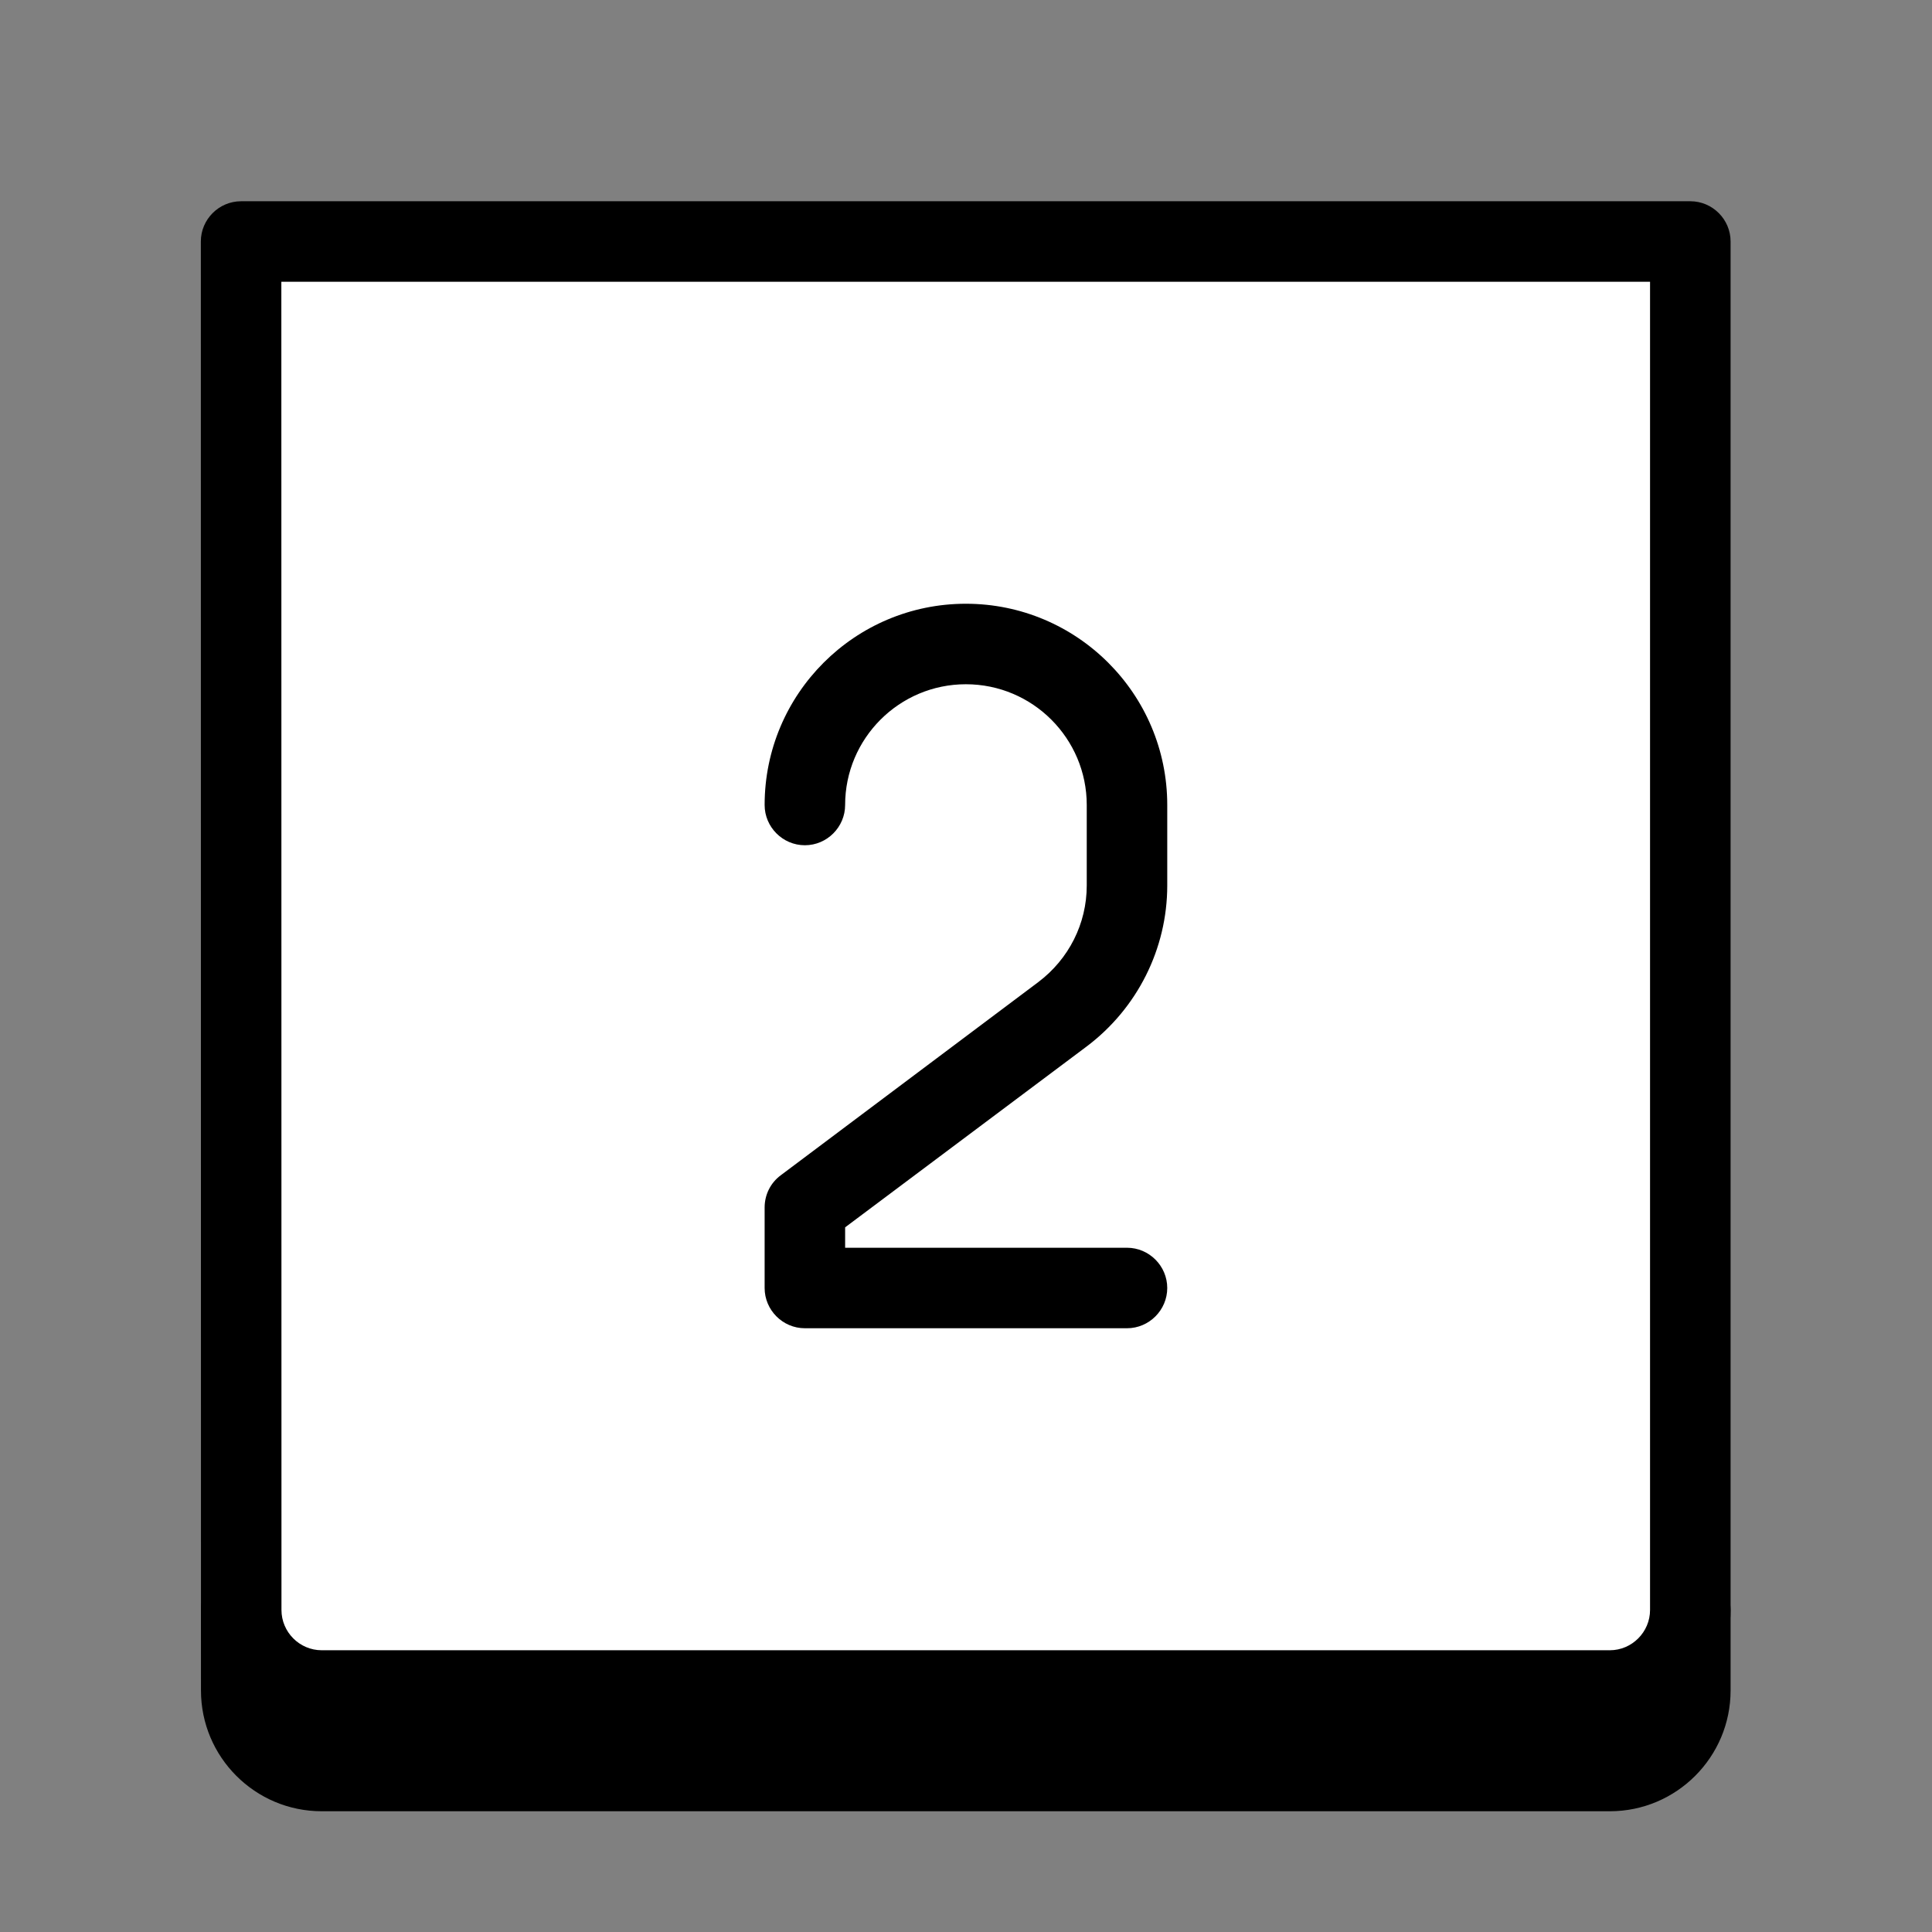
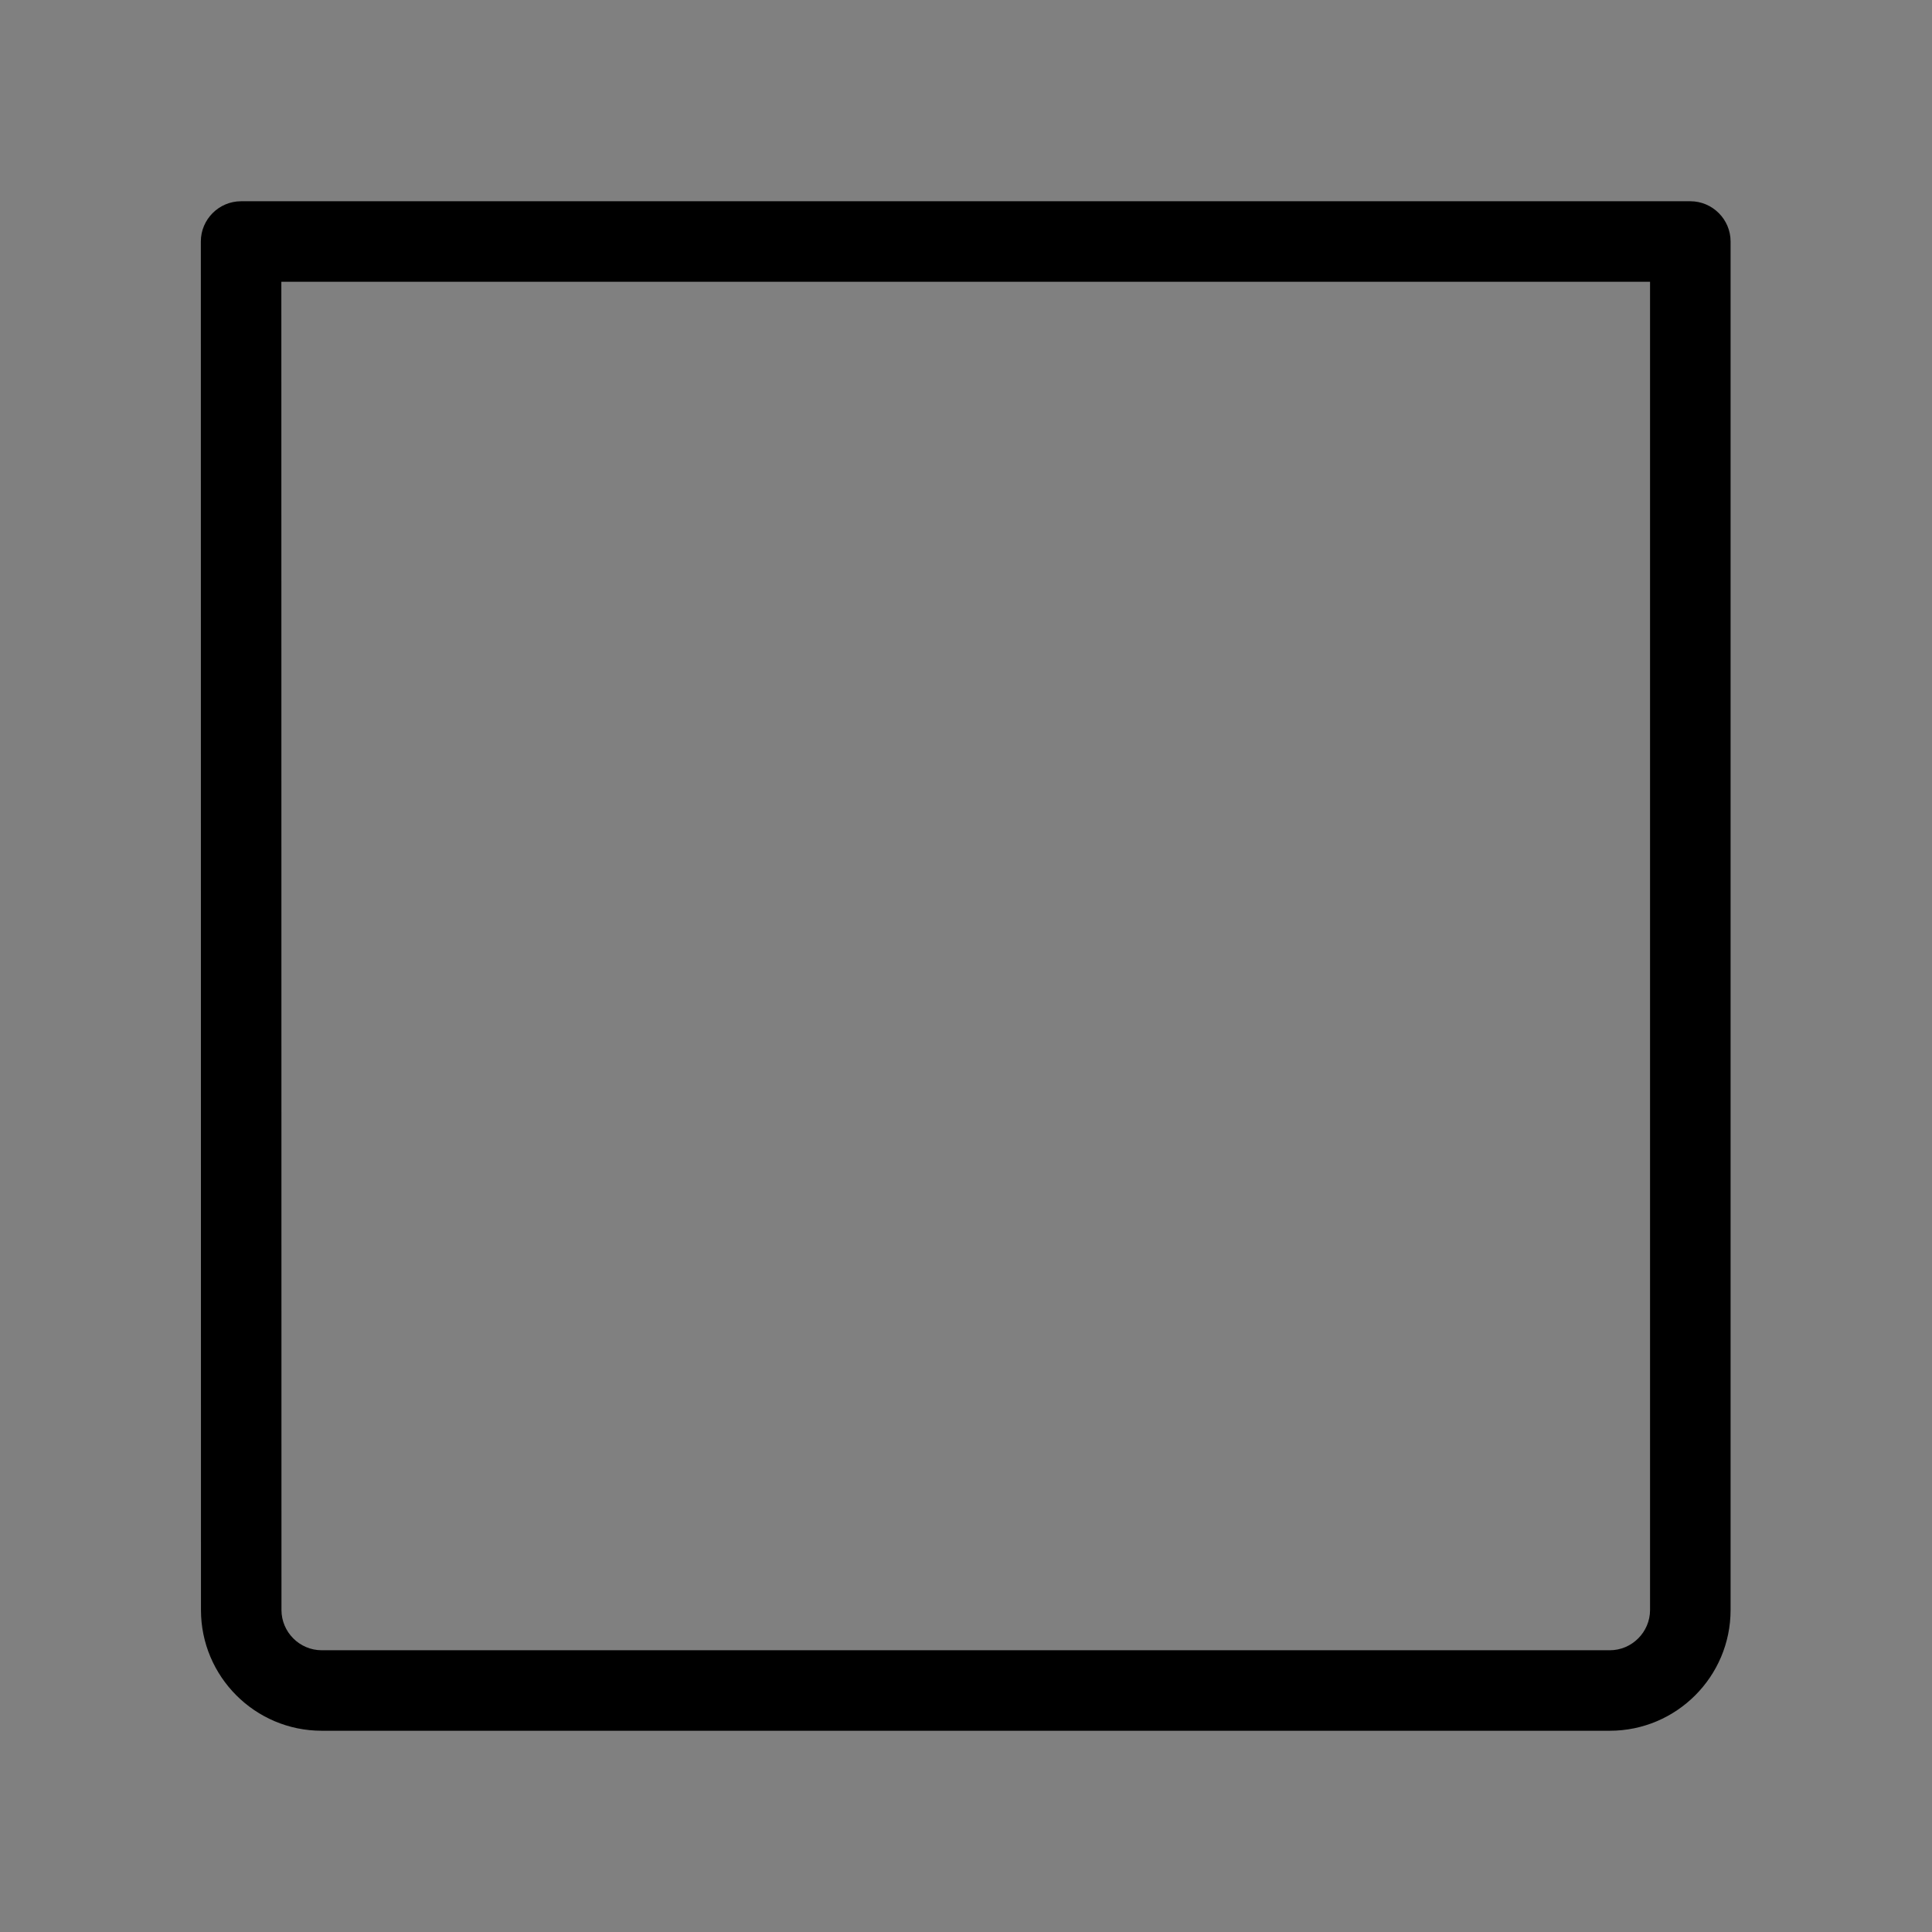
<svg xmlns="http://www.w3.org/2000/svg" viewBox="0 0 48 48" width="96px" height="96px" fill-rule="evenodd" clip-rule="evenodd">
  <rect x="0" y="0" width="48" height="48" fill="#808080" stroke="none" />
-   <path fill-rule="evenodd" d="M4.993,42l-0.001-2 c-0.001-0.547,0.447-1,1-1h36.005c0.552,0,1,0.453,0.999,1v2c0,1.653-1.344,3-3,3H7.993C6.335,45,4.993,43.653,4.993,42z" clip-rule="evenodd" />
-   <path fill="#fff" fill-rule="evenodd" d="M5.993,40L5.99,6h36.007 l-0.001,34c0,1.107-0.896,2-2,2H7.993C6.889,42,5.993,41.107,5.993,40z" clip-rule="evenodd" />
  <path fill-rule="evenodd" d="M4.993,40L4.99,6 c-0.001-0.547,0.447-1,1-1h36.007c0.551,0,1,0.453,0.999,1v34c0,1.653-1.344,3-3,3H7.993C6.335,43,4.993,41.653,4.993,40z M40.995,40V7H6.99l0.003,33c0,0.547,0.448,1,1,1h32.003C40.546,41,40.995,40.547,40.995,40z" clip-rule="evenodd" />
-   <path fill-rule="evenodd" d="M18.997,32v-2 c0-0.32,0.148-0.613,0.4-0.8l6.399-4.8c0.759-0.573,1.204-1.453,1.204-2.4v-2c0-1.653-1.344-3-3.003-3c-1.657,0-3,1.347-3,3 c0,0.547-0.449,1-1,1c-0.552,0-1-0.453-1-1c0-2.76,2.24-5,5-5c2.761,0,5.003,2.24,5.003,5v2c0,1.573-0.745,3.053-2.003,4l-6,4.493 V31h7.003c0.551,0,1,0.453,1,1c0,0.547-0.449,1-1,1h-8.003C19.445,33,18.997,32.547,18.997,32z" clip-rule="evenodd" />
</svg>